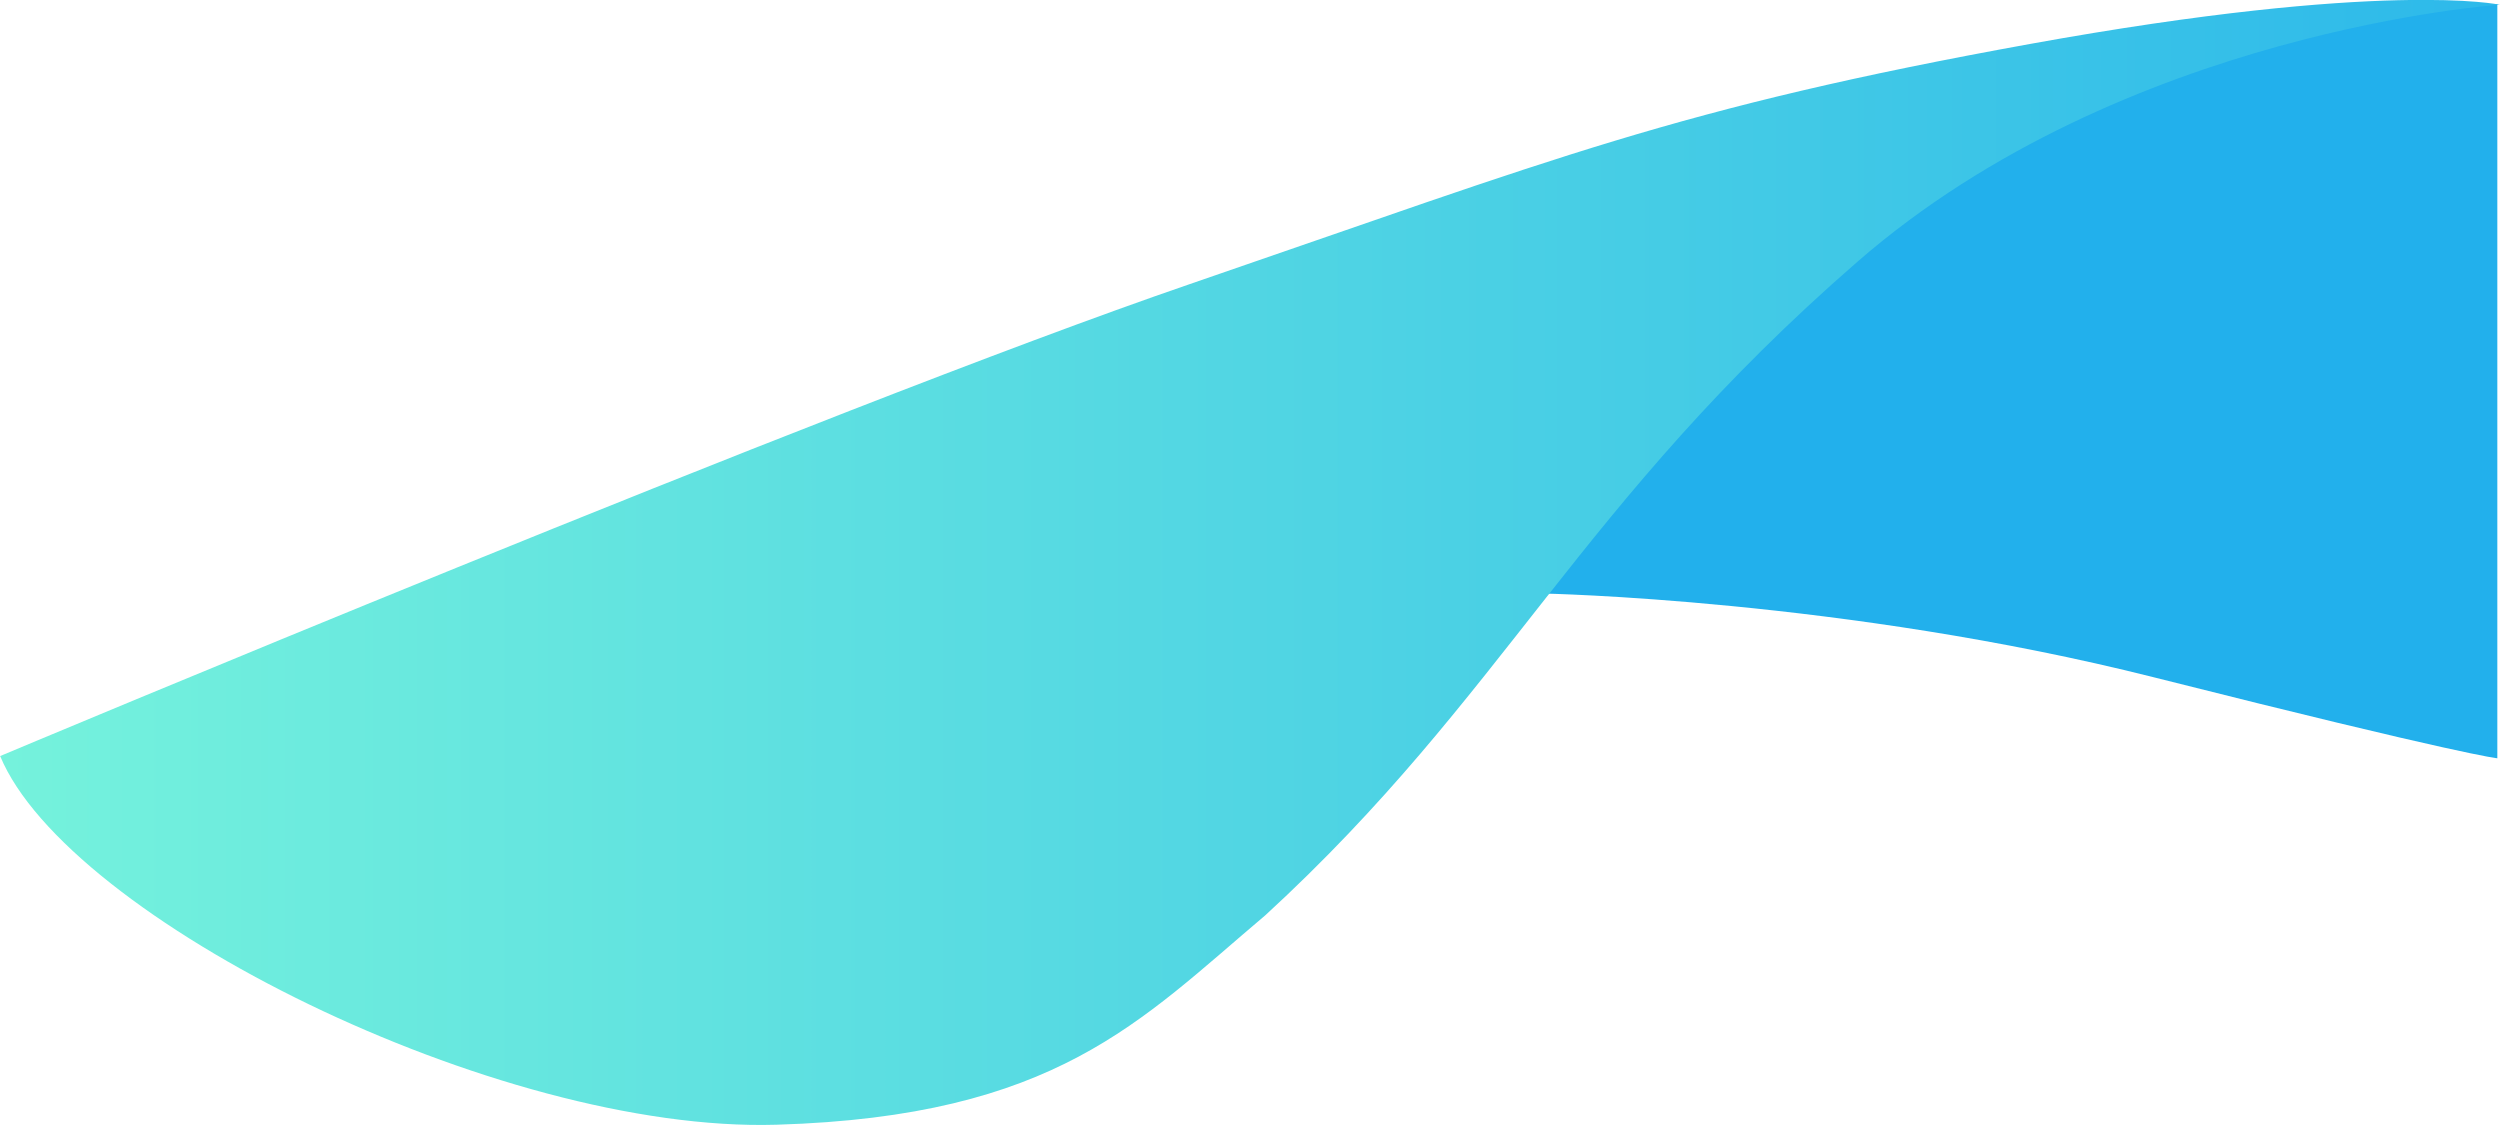
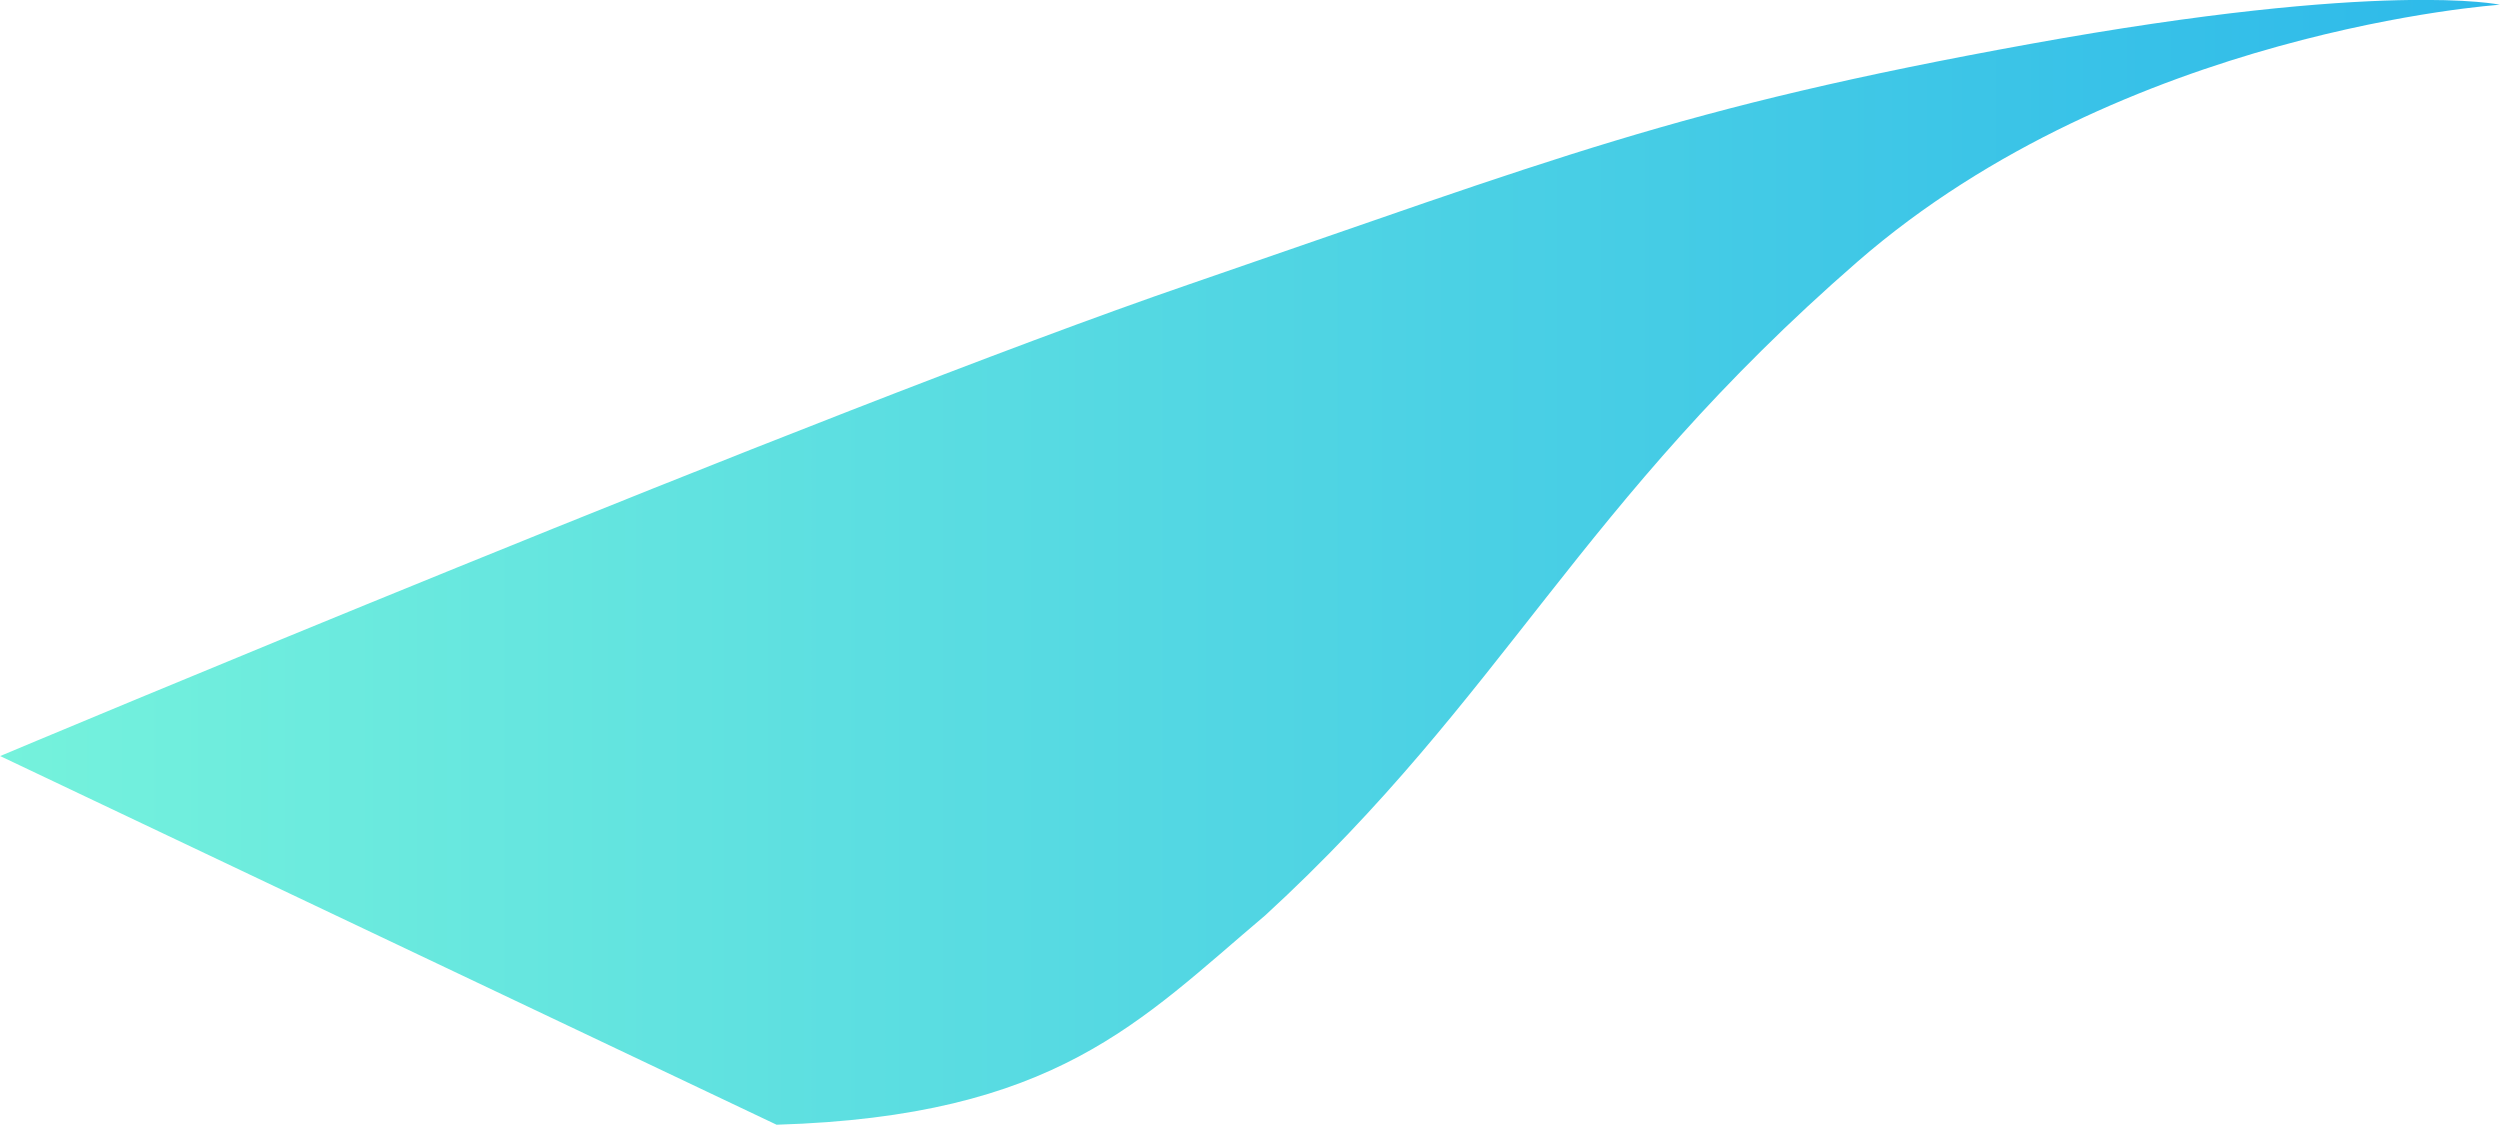
<svg xmlns="http://www.w3.org/2000/svg" id="Ebene_1" data-name="Ebene 1" viewBox="0 0 895 402.8" width="600" height="270">
  <defs>
    <style>
      .cls-1 {
        fill: url(#Neues_Verlaufsfeld_3);
      }

      .cls-2 {
        fill: #22b0ec;
      }
    </style>
    <linearGradient id="Neues_Verlaufsfeld_3" data-name="Neues Verlaufsfeld 3" x1="0" y1="200.62" x2="895" y2="200.62" gradientTransform="translate(0 402) scale(1 -1)" gradientUnits="userSpaceOnUse">
      <stop offset="0" stop-color="#75f2dc" />
      <stop offset="1" stop-color="#2db9ea" />
    </linearGradient>
  </defs>
-   <path class="cls-2" d="m894.1,271.5V1.5s-136,4-193,30-149,181-149,181c0,0,108,2,219,30s123,29,123,29Z" />
-   <path class="cls-1" d="m0,270.7s295-124,426-169,174-63,301-86S895,1.7,895,1.7c0,0-134.6,9-230,92-100,87-126,155-212,234-45,38-75,72-175,75S24,328.7,0,270.7Z" />
+   <path class="cls-1" d="m0,270.7s295-124,426-169,174-63,301-86S895,1.7,895,1.7c0,0-134.6,9-230,92-100,87-126,155-212,234-45,38-75,72-175,75Z" />
</svg>